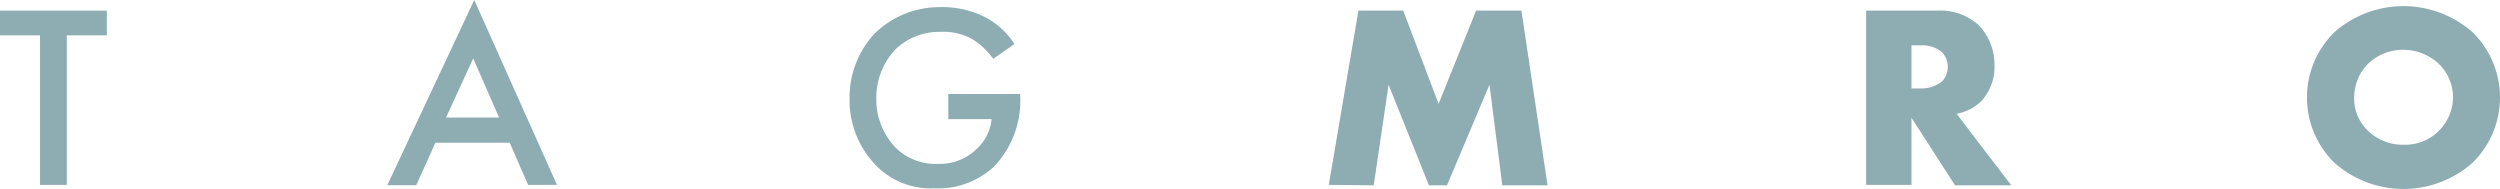
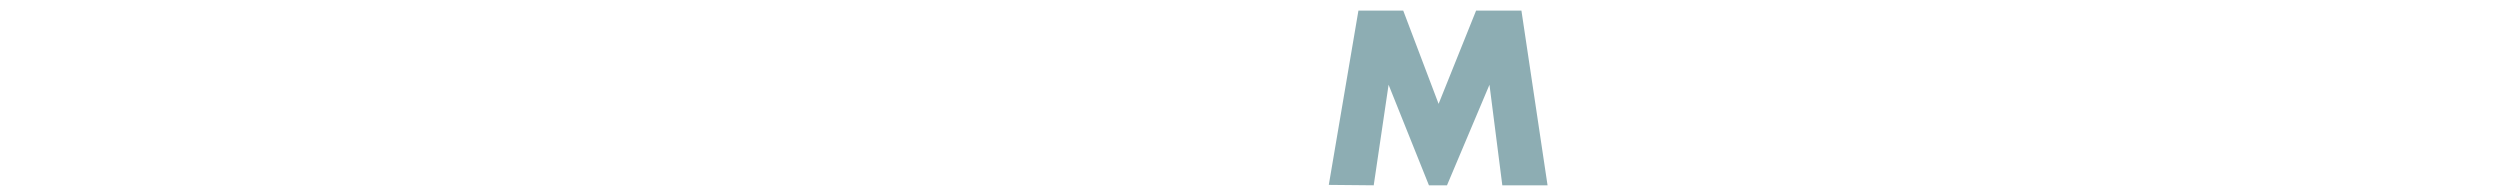
<svg xmlns="http://www.w3.org/2000/svg" viewBox="0 0 235.42 17.78">
  <defs>
    <style>.cls-1{fill:#8dadb3;}</style>
  </defs>
  <g id="Layer_2" data-name="Layer 2">
    <g id="Layer_1-2" data-name="Layer 1">
-       <path class="cls-1" d="M6.29,3.33V17.41H3.77V3.33H0V1H10.06V3.33Z" />
-       <path class="cls-1" d="M48,13.44H41l-1.8,4H36.47L44.66,0l7.79,17.41H49.73Zm-1-2.37L44.56,5.5,42,11.07Z" />
-       <path class="cls-1" d="M89.3,8.85h6.77V9a9,9,0,0,1-2.44,6.66A7.69,7.69,0,0,1,88,17.73a7.17,7.17,0,0,1-5.6-2.25A8.8,8.8,0,0,1,80,9.27a8.82,8.82,0,0,1,2.39-6.14A8.77,8.77,0,0,1,88.58.67a8.94,8.94,0,0,1,4.29,1,7.49,7.49,0,0,1,2.66,2.47l-2,1.4a6.75,6.75,0,0,0-2-1.87A5.54,5.54,0,0,0,88.6,3a5.93,5.93,0,0,0-4.33,1.7,6.66,6.66,0,0,0-1.75,4.61,6.59,6.59,0,0,0,1.7,4.47,5.32,5.32,0,0,0,4.11,1.65A4.94,4.94,0,0,0,92,14a4.39,4.39,0,0,0,1.38-2.78H89.3Z" />
      <path class="cls-1" d="M125.13,17.41,127.92,1h4.22l3.33,8.78L139,1h4.27l2.46,16.45h-4.26l-1.21-9.47-4,9.47h-1.7l-3.8-9.47-1.4,9.47Z" />
-       <path class="cls-1" d="M182.42,1a5.32,5.32,0,0,1,4,1.46,5.43,5.43,0,0,1,1.4,3.69,4.76,4.76,0,0,1-1.3,3.43,4.62,4.62,0,0,1-2.27,1.14l5.15,6.73h-5.3L180,11.09v6.32h-4.27V1ZM180,8.33h.81a3.22,3.22,0,0,0,2.07-.66,2.06,2.06,0,0,0,.54-1.38,1.91,1.91,0,0,0-.56-1.38,2.88,2.88,0,0,0-2-.64H180Z" />
-       <path class="cls-1" d="M232.83,15.33a9.81,9.81,0,0,1-13,0,8.6,8.6,0,0,1,0-12.3,9.84,9.84,0,0,1,13,0,8.6,8.6,0,0,1,0,12.3ZM223,6a4.49,4.49,0,0,0-1.31,3.23A4.18,4.18,0,0,0,223,12.33a4.69,4.69,0,0,0,3.33,1.3,4.47,4.47,0,0,0,3.3-1.28A4.54,4.54,0,0,0,231,9.2,4.45,4.45,0,0,0,229.65,6a4.93,4.93,0,0,0-3.3-1.31A4.73,4.73,0,0,0,223,6Z" />
    </g>
  </g>
</svg>